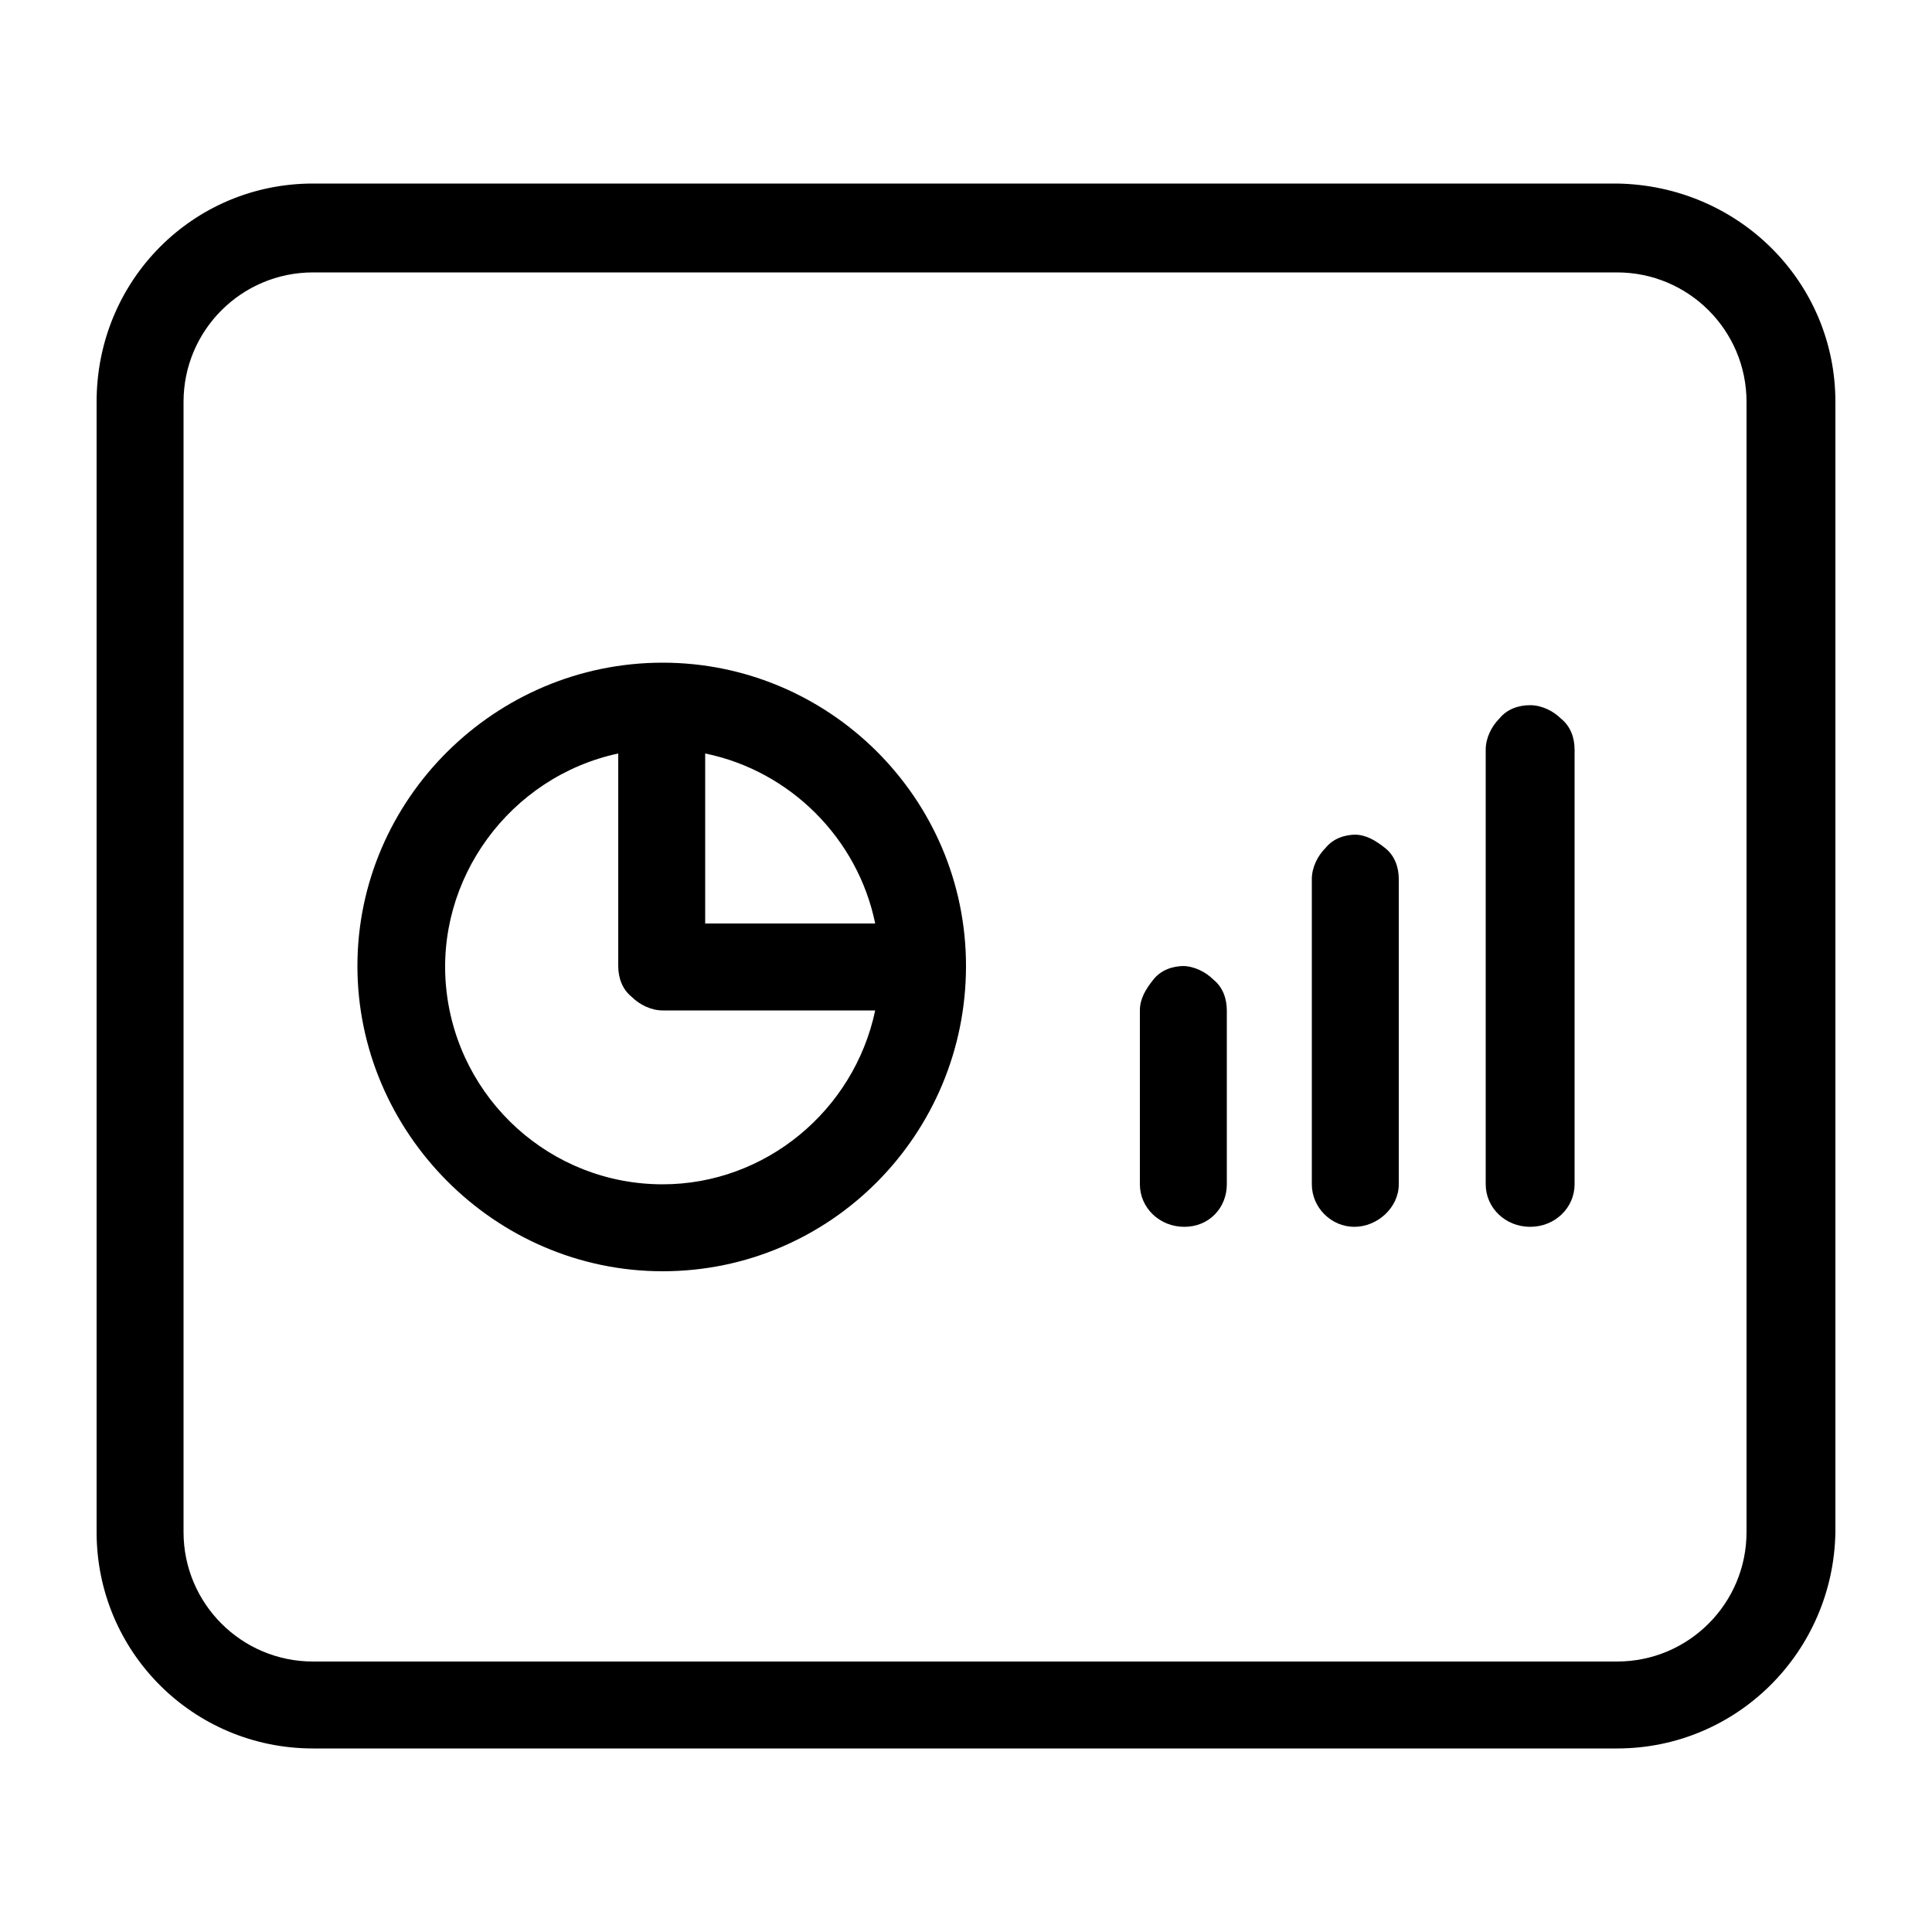
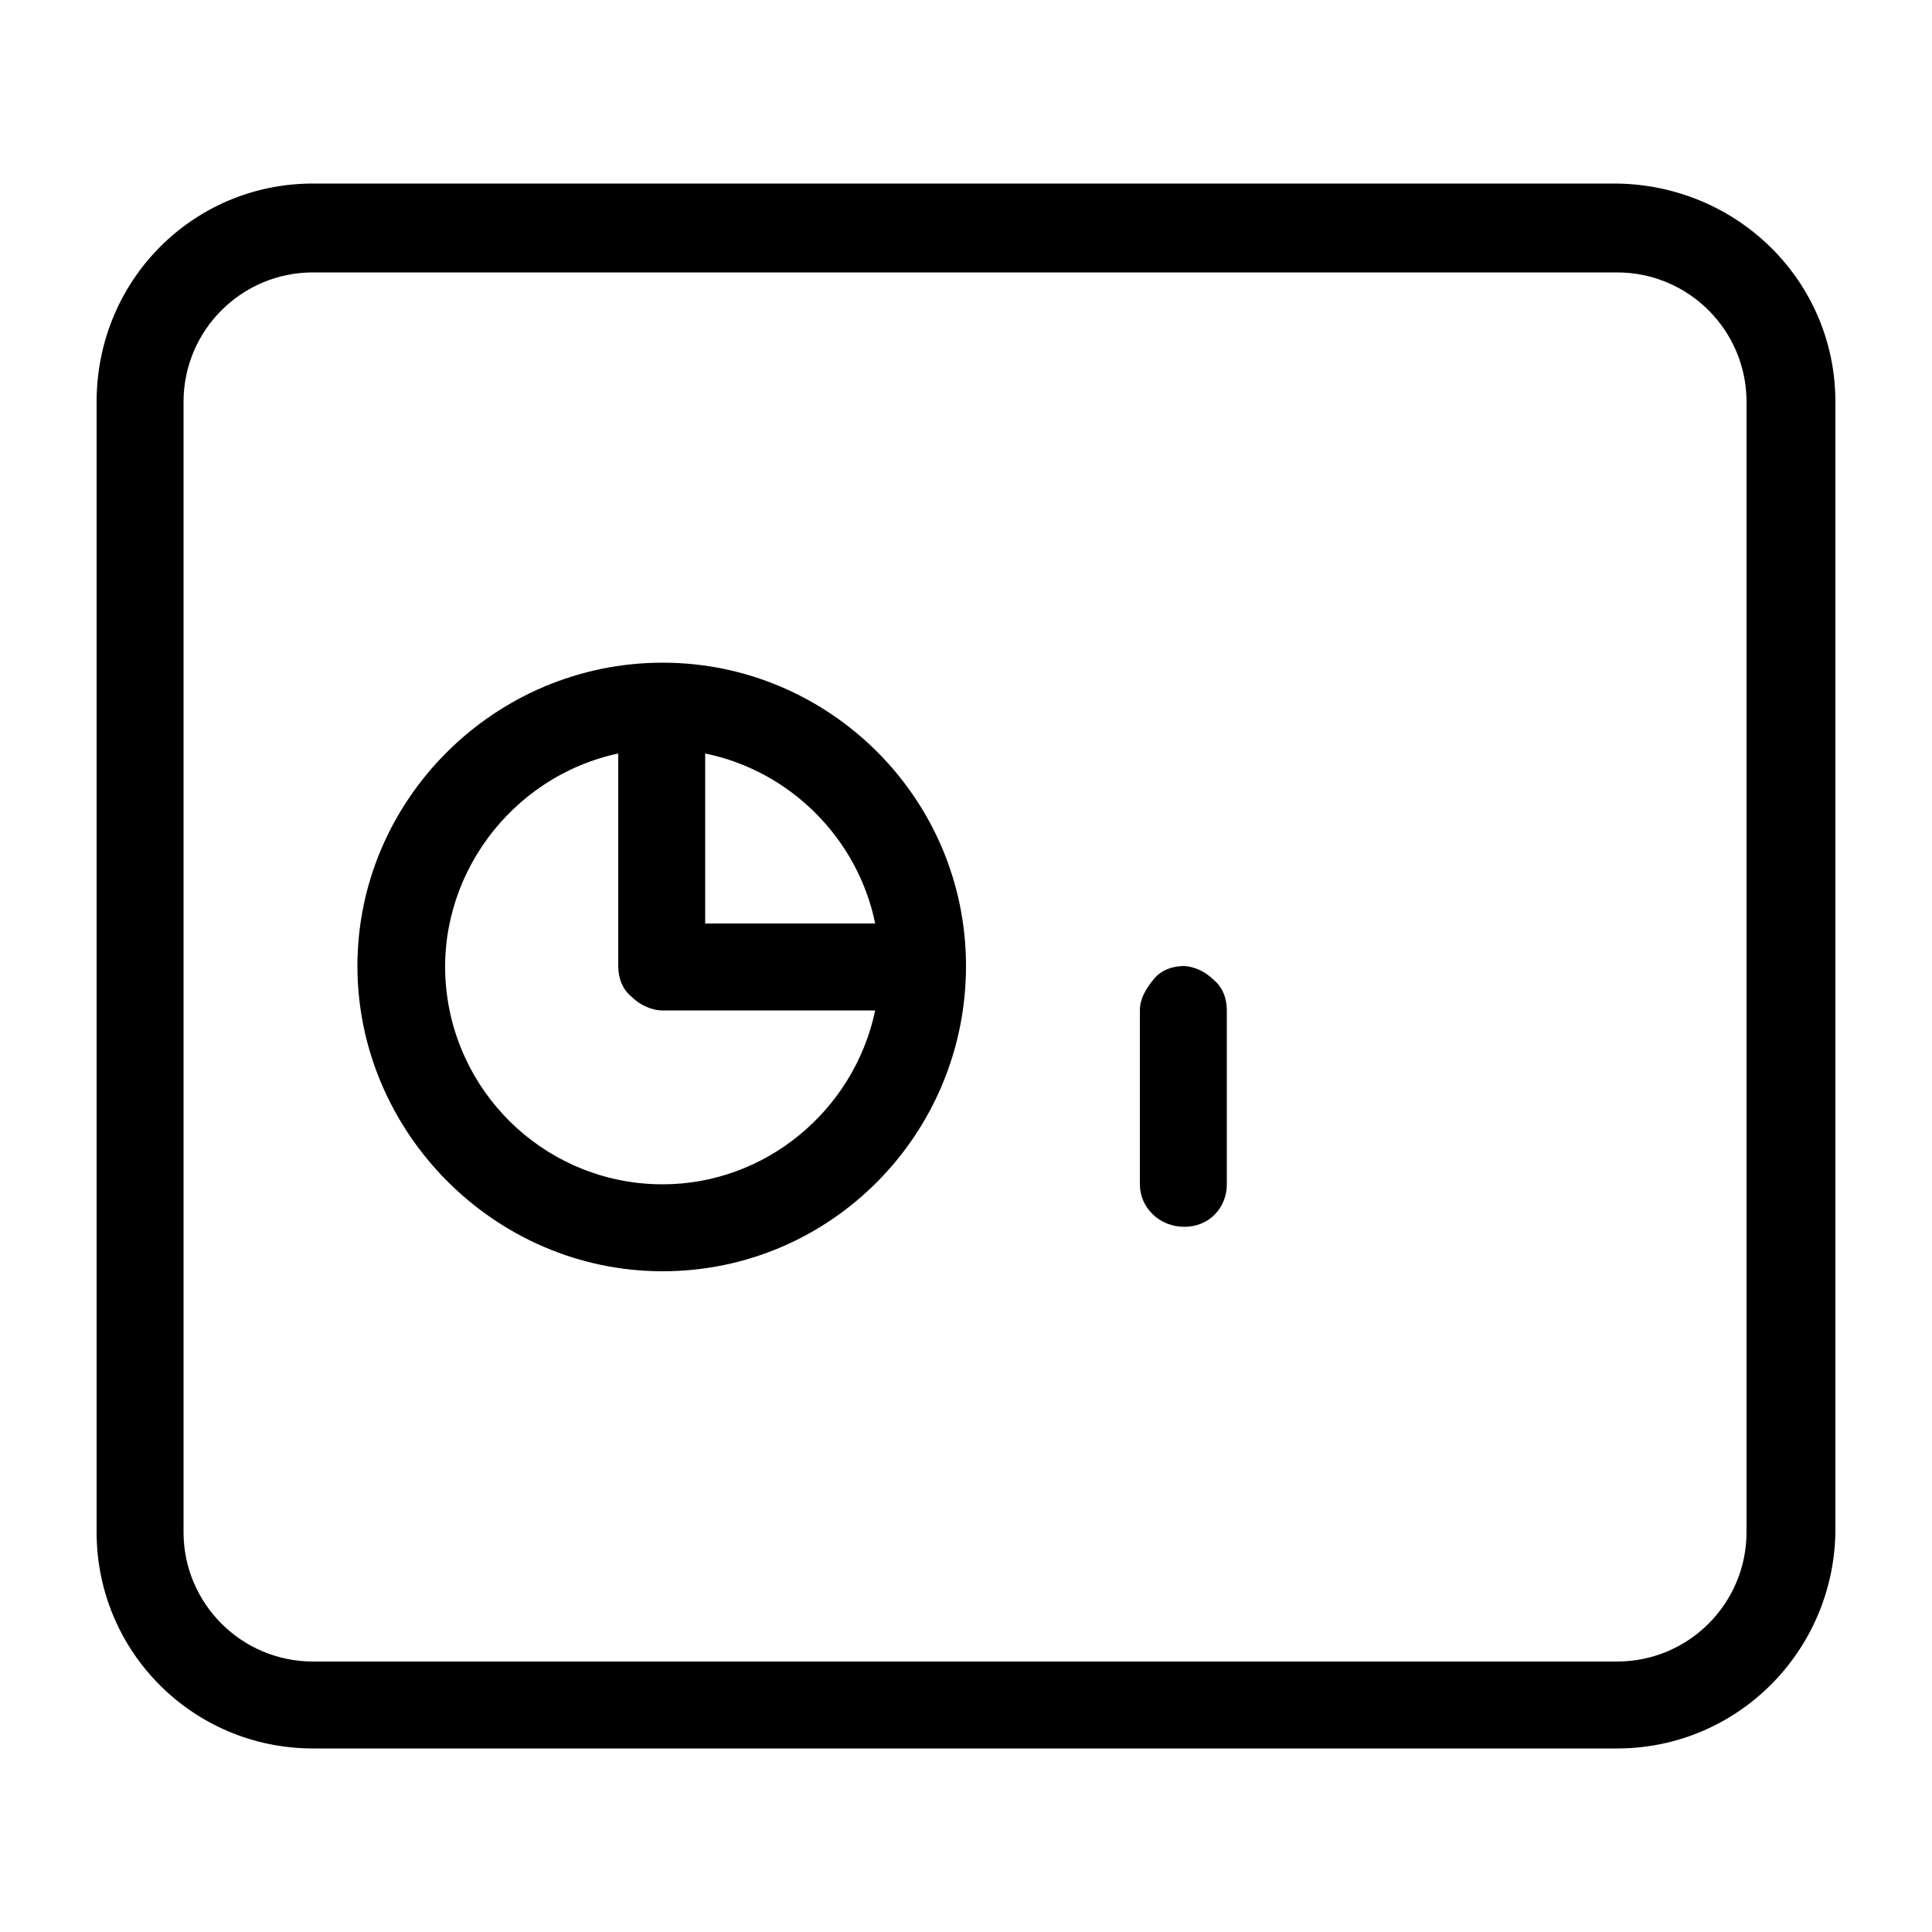
<svg xmlns="http://www.w3.org/2000/svg" version="1.1" viewBox="0 0 100 100">
  <defs>
    <style>
      .cls-1 {
        display: none;
      }
    </style>
  </defs>
  <g>
    <g id="Conversational-Data-Interaction" class="cls-1">
      <g>
        <path d="M67.5,37.9c-2.8,0-5,2.2-5,5s2.2,5,5,5,5-2.2,5-5-2.2-5-5-5Z" />
        <circle cx="31.9" cy="42.9" r="5" />
-         <path d="M74.8,8.4H24.5c-10.9,0-19.8,8.9-19.9,19.9v29.4c0,10.9,8.9,19.8,19.9,19.9h12c.7,0,1.3.3,1.7.9l9.6,12.6c.4.5,1.1.9,1.8.9h0c.7,0,1.3-.3,1.8-.9l9.6-12.6c.4-.5,1.1-.9,1.7-.9h12.1c10.9,0,19.9-8.9,19.9-19.9v-29.4c0-10.9-8.9-19.8-19.9-19.9ZM90.2,57.6c0,8.5-6.9,15.4-15.4,15.4h-12.1c-2.1,0-4,1-5.3,2.6l-7.8,10.3-7.8-10.3c-1.3-1.6-3.2-2.6-5.3-2.6h-12.1c-8.5,0-15.4-6.9-15.4-15.4v-29.4c0-8.5,6.9-15.4,15.4-15.4h50.3c8.5,0,15.4,6.9,15.4,15.4v29.4Z" />
-         <circle cx="49.7" cy="42.9" r="5" />
      </g>
    </g>
    <g id="Rapid-Insights" class="cls-1">
-       <path d="M91.9,26.4c-2-2-4.6-3.1-7.4-3.1-5.7,0-10.4,4.7-10.4,10.4s1,5.2,2.9,7.2l.4.4-10,15h-.5c-.9-.4-1.8-.5-2.7-.5-2.6,0-5.1,1-7,2.7l-.5.5-7.9-7.9.2-.5c.8-1.5,1.2-3.1,1.2-4.8,0-5.7-4.7-10.4-10.4-10.4s-10.4,4.7-10.4,10.4.3,3,1,4.4l.2.5-8.8,7.1-.5-.3c-1.8-1.2-3.8-1.9-6-1.9-5.7,0-10.4,4.7-10.4,10.4s4.7,10.4,10.4,10.4,10.4-4.7,10.4-10.4-.3-2.9-.9-4.2l-.2-.5,8.9-7.2.4.3c1.7,1.1,3.7,1.7,5.7,1.7s3.8-.5,5.4-1.5l.5-.3,8.6,8.6v.4c-.4.9-.5,1.8-.5,2.7,0,5.7,4.7,10.4,10.4,10.4s10.4-4.7,10.4-10.4-1-5.2-2.9-7.2l-.4-.4,10-15h.5c.9.4,1.8.5,2.7.5,5.7,0,10.4-4.7,10.4-10.4s-1.1-5.4-3.1-7.4ZM19.6,70.4c-1.1,1.1-2.6,1.7-4.1,1.7-3.2,0-5.8-2.6-5.8-5.8s2.6-5.8,5.8-5.8,5.8,2.6,5.8,5.8c0,1.6-.6,3-1.7,4.1ZM39.8,51.8c-3.2,0-5.8-2.6-5.8-5.8s2.6-5.8,5.8-5.8,5.8,2.6,5.8,5.8-2.6,5.8-5.8,5.8ZM64.2,72.1c-3.2,0-5.8-2.6-5.8-5.8s2.6-5.8,5.8-5.8,5.8,2.6,5.8,5.8-2.6,5.8-5.8,5.8ZM84.6,39.6c-3.2,0-5.8-2.6-5.8-5.8s2.6-5.8,5.8-5.8,5.8,2.6,5.8,5.8-2.6,5.8-5.8,5.8Z" />
-     </g>
+       </g>
    <g id="Rapid-Insights-2" data-name="Rapid-Insights" class="cls-1">
      <path d="M79.7,4.6H18.7c-8,0-14.5,6.5-14.5,14.5v61c0,8,6.5,14.5,14.5,14.5h61c8,0,14.5-6.5,14.5-14.5V19.1c0-8-6.5-14.5-14.5-14.5ZM89.6,80.1c0,5.5-4.4,9.9-9.9,9.9H18.7c-5.5,0-9.9-4.5-9.9-9.9v-5.2l22.1-22.1,10.6,10.6c.9.9,2.4.9,3.2,0l20.5-20.5v6.7c0,1.3,1,2.3,2.3,2.3s2.3-1,2.3-2.3v-12.2c0-1.3-1-2.3-2.3-2.3h-12.2c-1.3,0-2.3,1-2.3,2.3s1,2.3,2.3,2.3h6.7l-18.9,18.9-10.6-10.6c-.9-.9-2.4-.9-3.2,0l-20.5,20.5V19.1c0-5.5,4.4-9.9,9.9-9.9h61c5.5,0,9.9,4.4,9.9,9.9v61Z" />
    </g>
    <g id="User-Freindly-Design">
      <g>
        <path d="M83.7,9.5H16.2c-6.2,0-11.2,5-11.2,11.3v58.5c0,6.2,5,11.2,11.2,11.2h67.5c6.2,0,11.2-5,11.3-11.2V20.8c0-6.2-5-11.2-11.3-11.3ZM9.5,20.8c0-3.7,3-6.7,6.7-6.7h67.5c3.7,0,6.7,3,6.7,6.7v58.5c0,3.7-3,6.7-6.7,6.7H16.2c-3.7,0-6.7-3-6.7-6.7V20.8Z" />
        <path d="M34.3,34.3c-8.7,0-15.8,7.1-15.8,15.7s7.1,15.8,15.8,15.8,15.7-7.1,15.7-15.8c0-8.7-7.1-15.7-15.7-15.7ZM45.3,47.8h-8.8v-8.8c4.4.9,7.9,4.4,8.8,8.8ZM34.3,61.3c-5.8,0-10.6-4.4-11.2-10.1-.6-5.7,3.3-11,8.9-12.2v11c0,.6.2,1.2.7,1.6.4.4,1,.7,1.6.7h11c-1.1,5.2-5.7,9-11,9Z" />
        <path d="M61.3,50c-.6,0-1.2.2-1.6.7s-.7,1-.7,1.6v9c0,1.2,1,2.2,2.3,2.2s2.2-1,2.2-2.2v-9c0-.6-.2-1.2-.7-1.6-.4-.4-1-.7-1.6-.7Z" />
-         <path d="M70.2,43.2c-.6,0-1.2.2-1.6.7-.4.4-.7,1-.7,1.6v15.8c0,1.2,1,2.2,2.2,2.2s2.3-1,2.3-2.2v-15.8c0-.6-.2-1.2-.7-1.6s-1-.7-1.6-.7Z" />
-         <path d="M79.2,36.5c-.6,0-1.2.2-1.6.7-.4.4-.7,1-.7,1.6v22.5c0,1.2,1,2.2,2.3,2.2s2.3-1,2.3-2.2v-22.5c0-.6-.2-1.2-.7-1.6-.4-.4-1-.7-1.6-.7Z" />
      </g>
    </g>
  </g>
</svg>